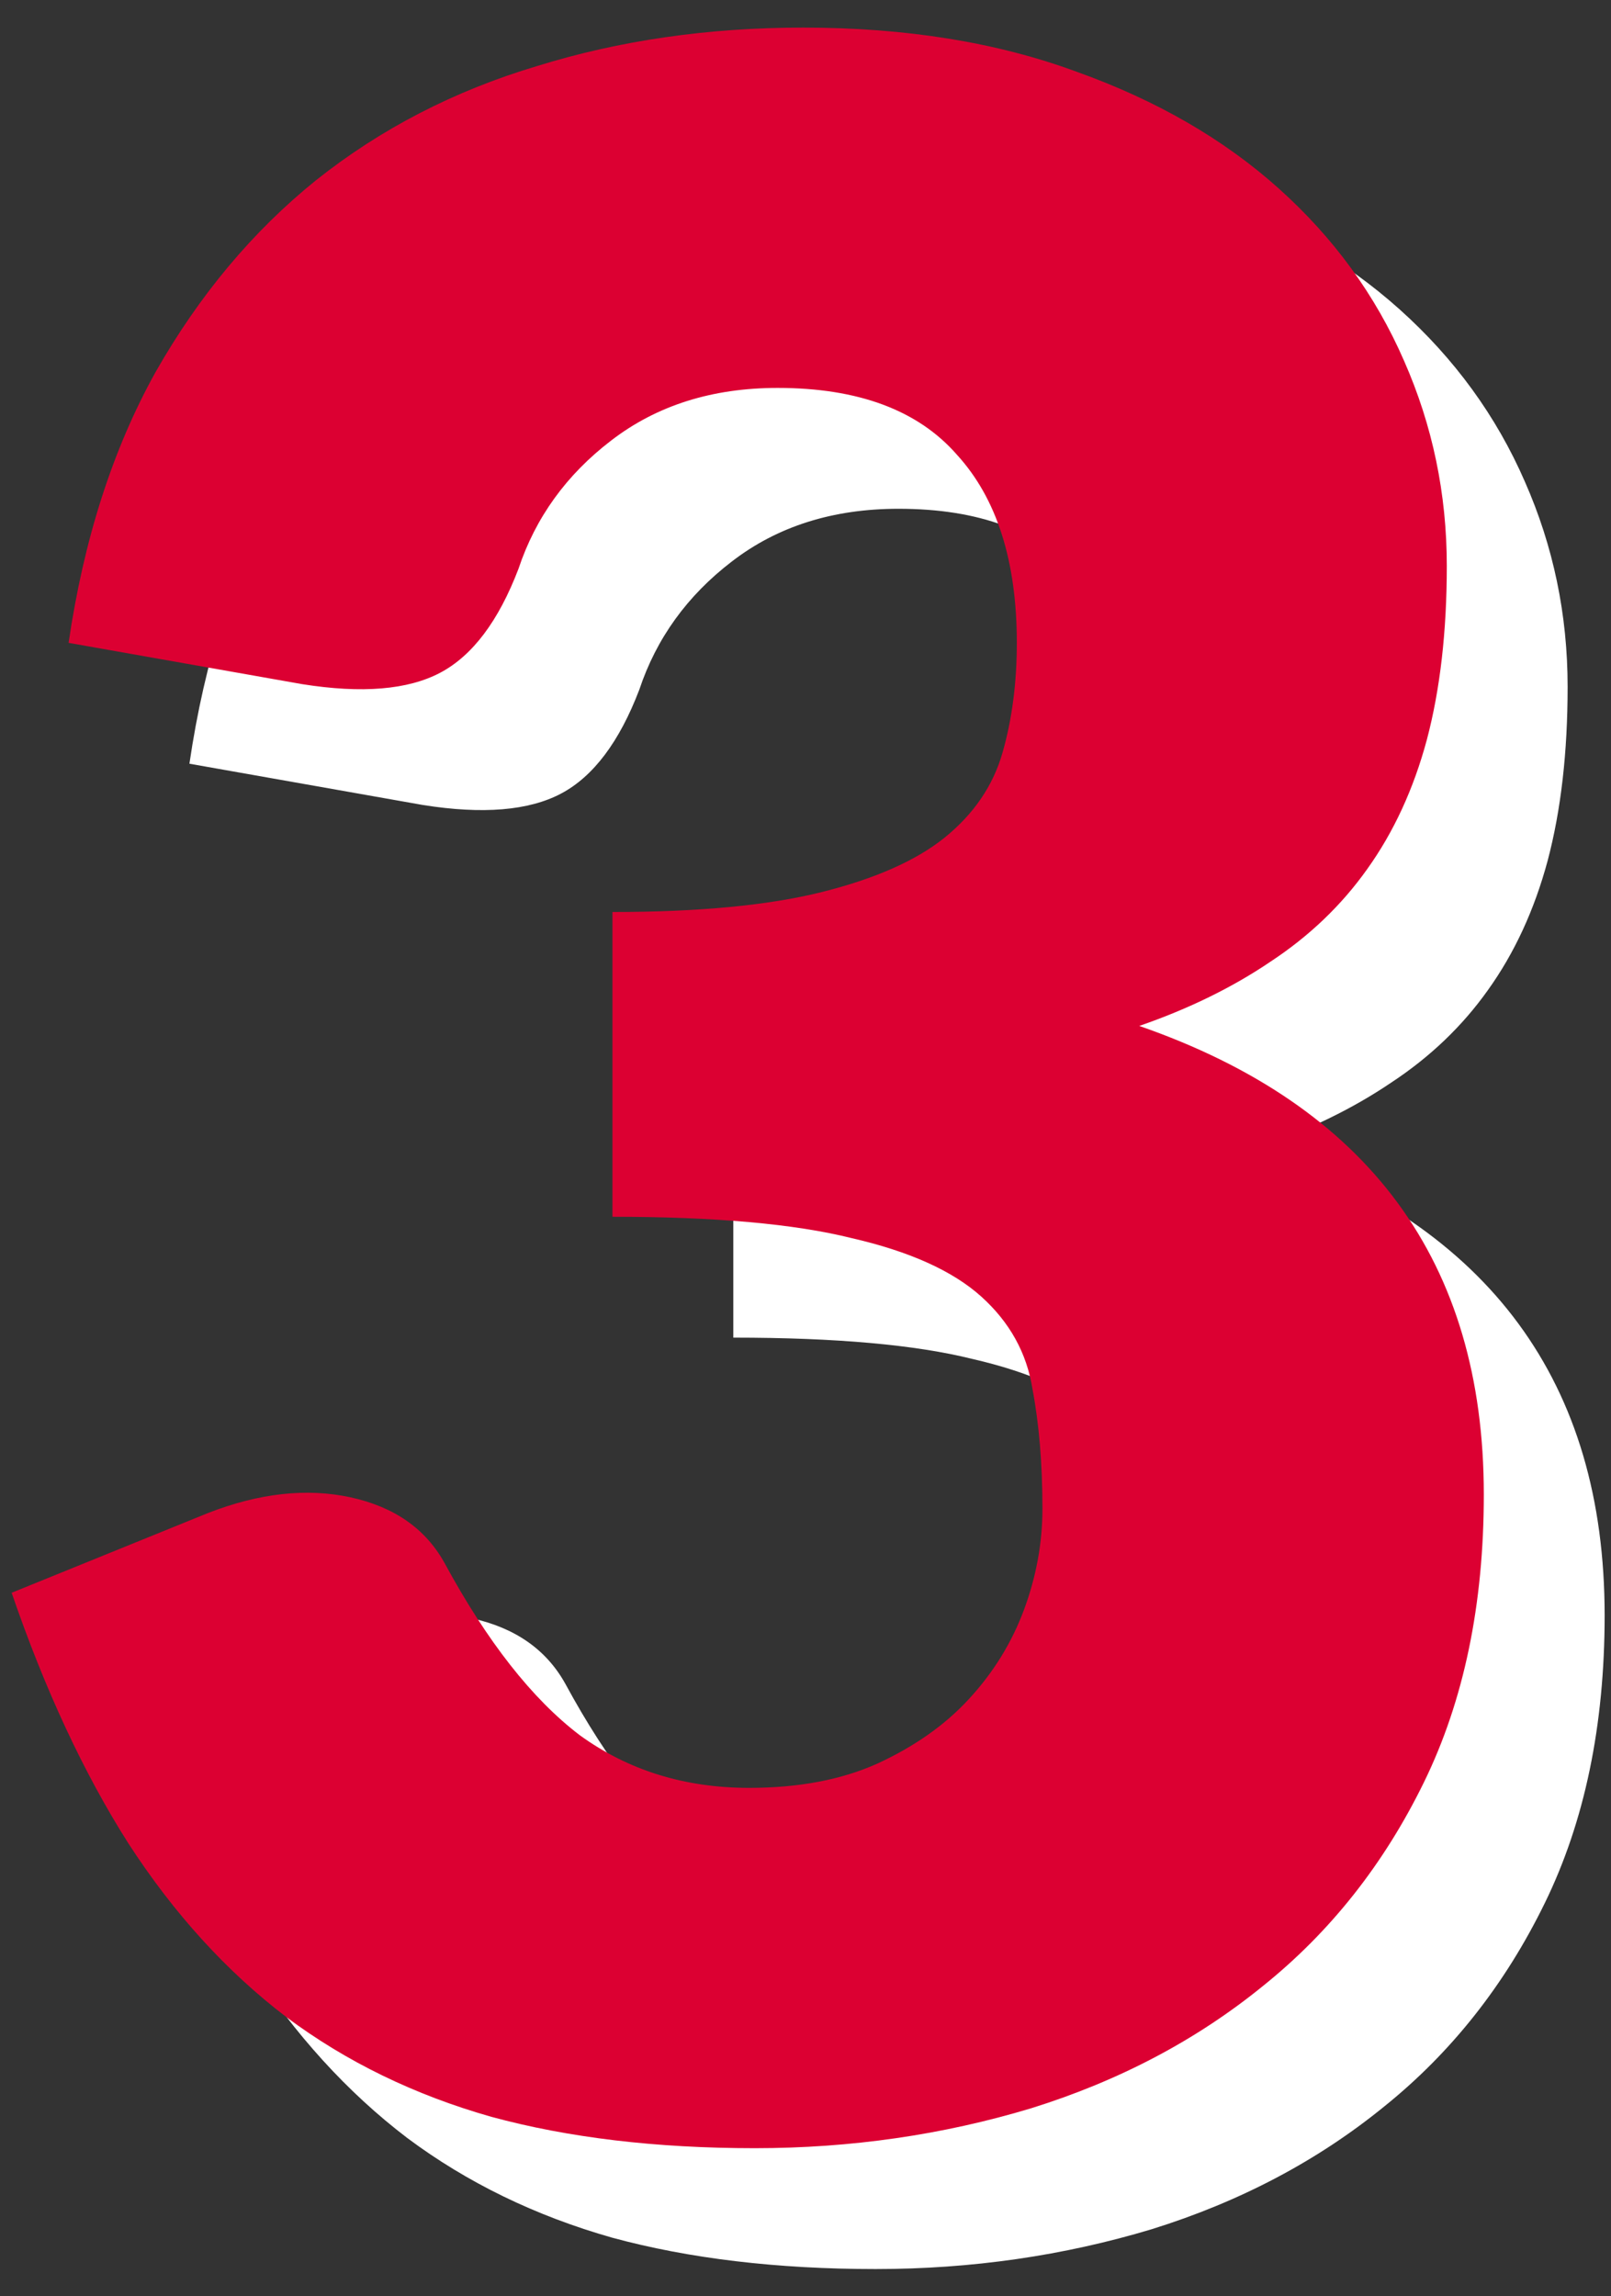
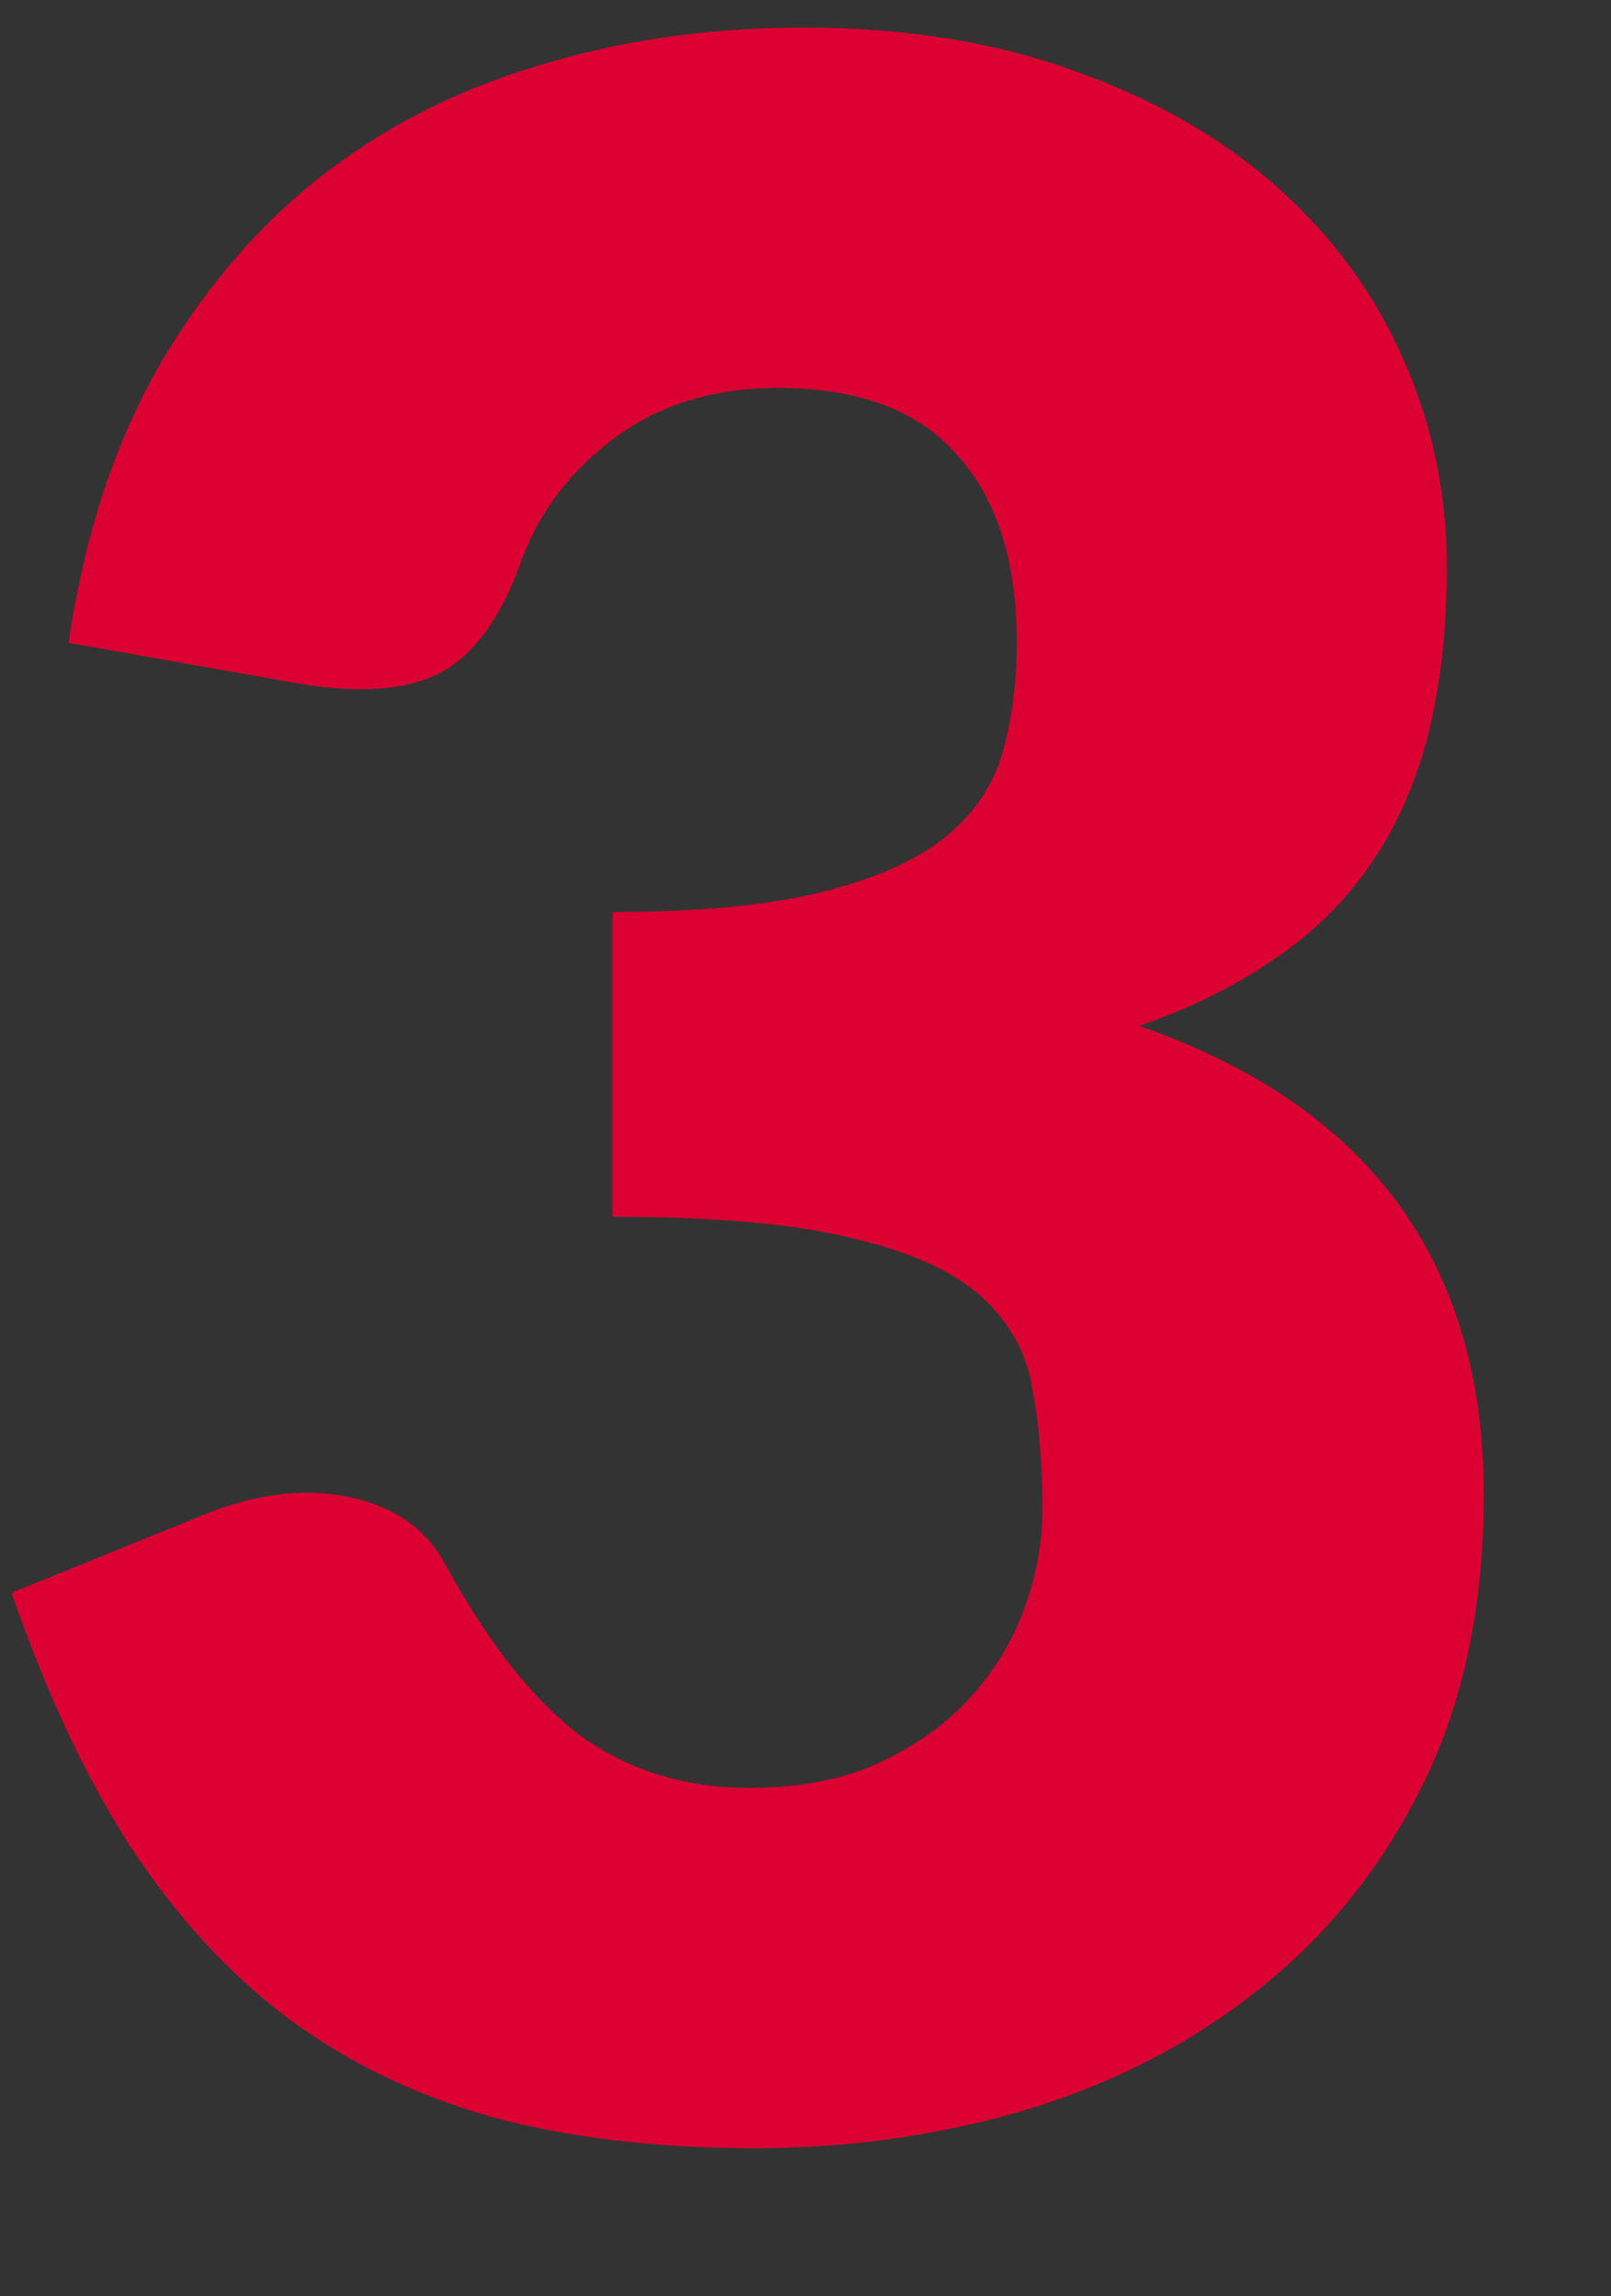
<svg xmlns="http://www.w3.org/2000/svg" width="40" height="57" viewBox="0 0 40 57" fill="none">
  <rect x="0" y="0" width="40" height="57" fill="#333333" stroke="none" />
-   <path d="M22.944 3.685C25.489 3.685 27.752 4.05 29.732 4.781C31.711 5.488 33.385 6.454 34.752 7.68C36.118 8.905 37.155 10.331 37.862 11.957C38.569 13.56 38.923 15.257 38.923 17.048C38.923 18.674 38.758 20.111 38.428 21.361C38.098 22.586 37.603 23.658 36.943 24.578C36.307 25.473 35.506 26.239 34.539 26.875C33.597 27.512 32.513 28.042 31.287 28.466C36.99 30.446 39.842 34.323 39.842 40.097C39.842 42.83 39.347 45.211 38.357 47.237C37.367 49.264 36.036 50.949 34.363 52.293C32.713 53.636 30.792 54.65 28.6 55.333C26.409 55.993 24.123 56.323 21.742 56.323C19.291 56.323 17.111 56.063 15.202 55.545C13.293 55.003 11.597 54.178 10.112 53.07C8.627 51.939 7.319 50.502 6.188 48.758C5.08 47.014 4.114 44.94 3.289 42.536L8.167 40.556C9.44 40.061 10.618 39.932 11.703 40.167C12.787 40.403 13.564 40.945 14.036 41.794C15.096 43.75 16.216 45.175 17.394 46.071C18.596 46.943 19.998 47.379 21.601 47.379C22.826 47.379 23.887 47.179 24.782 46.778C25.702 46.354 26.456 45.824 27.045 45.187C27.658 44.527 28.117 43.785 28.424 42.96C28.73 42.135 28.883 41.298 28.883 40.45C28.883 39.343 28.801 38.353 28.636 37.481C28.494 36.585 28.07 35.819 27.363 35.183C26.656 34.547 25.584 34.063 24.146 33.733C22.732 33.38 20.753 33.203 18.207 33.203V25.638C20.352 25.638 22.084 25.473 23.404 25.143C24.724 24.813 25.737 24.365 26.444 23.8C27.175 23.211 27.658 22.504 27.893 21.679C28.129 20.854 28.247 19.947 28.247 18.957C28.247 16.93 27.752 15.374 26.762 14.29C25.796 13.183 24.311 12.629 22.308 12.629C20.682 12.629 19.303 13.065 18.172 13.937C17.064 14.785 16.298 15.846 15.874 17.118C15.379 18.415 14.731 19.275 13.93 19.699C13.128 20.123 11.985 20.218 10.501 19.982L4.703 18.957C5.08 16.388 5.799 14.149 6.859 12.24C7.944 10.331 9.275 8.74 10.854 7.468C12.457 6.195 14.283 5.252 16.334 4.64C18.384 4.003 20.587 3.685 22.944 3.685Z" fill="white" />
  <path d="M19.944 0.685C22.489 0.685 24.752 1.05 26.732 1.781C28.711 2.488 30.385 3.454 31.752 4.68C33.118 5.905 34.155 7.331 34.862 8.957C35.569 10.56 35.923 12.257 35.923 14.048C35.923 15.674 35.758 17.111 35.428 18.361C35.098 19.586 34.603 20.658 33.943 21.578C33.307 22.473 32.506 23.239 31.539 23.875C30.597 24.512 29.513 25.042 28.287 25.466C33.99 27.446 36.842 31.323 36.842 37.097C36.842 39.83 36.347 42.211 35.357 44.237C34.367 46.264 33.036 47.949 31.363 49.293C29.713 50.636 27.792 51.65 25.6 52.333C23.409 52.993 21.123 53.323 18.742 53.323C16.291 53.323 14.111 53.063 12.202 52.545C10.293 52.003 8.597 51.178 7.112 50.07C5.627 48.939 4.319 47.502 3.188 45.758C2.08 44.014 1.114 41.94 0.289 39.536L5.167 37.556C6.44 37.061 7.618 36.932 8.703 37.167C9.787 37.403 10.564 37.945 11.036 38.794C12.096 40.75 13.216 42.175 14.394 43.071C15.596 43.943 16.998 44.379 18.601 44.379C19.826 44.379 20.887 44.179 21.782 43.778C22.702 43.354 23.456 42.824 24.045 42.187C24.658 41.527 25.117 40.785 25.424 39.96C25.73 39.135 25.883 38.298 25.883 37.45C25.883 36.343 25.801 35.353 25.636 34.481C25.494 33.585 25.07 32.819 24.363 32.183C23.656 31.547 22.584 31.063 21.146 30.733C19.732 30.38 17.753 30.203 15.207 30.203V22.638C17.352 22.638 19.084 22.473 20.404 22.143C21.724 21.813 22.737 21.365 23.444 20.8C24.175 20.211 24.658 19.504 24.893 18.679C25.129 17.854 25.247 16.947 25.247 15.957C25.247 13.93 24.752 12.374 23.762 11.29C22.796 10.183 21.311 9.629 19.308 9.629C17.682 9.629 16.303 10.065 15.172 10.937C14.064 11.785 13.298 12.846 12.874 14.118C12.379 15.415 11.731 16.275 10.93 16.699C10.128 17.123 8.985 17.218 7.501 16.982L1.703 15.957C2.08 13.388 2.799 11.149 3.86 9.24C4.944 7.331 6.275 5.74 7.854 4.468C9.457 3.195 11.283 2.252 13.334 1.64C15.384 1.003 17.587 0.685 19.944 0.685Z" fill="#DC0032" />
</svg>